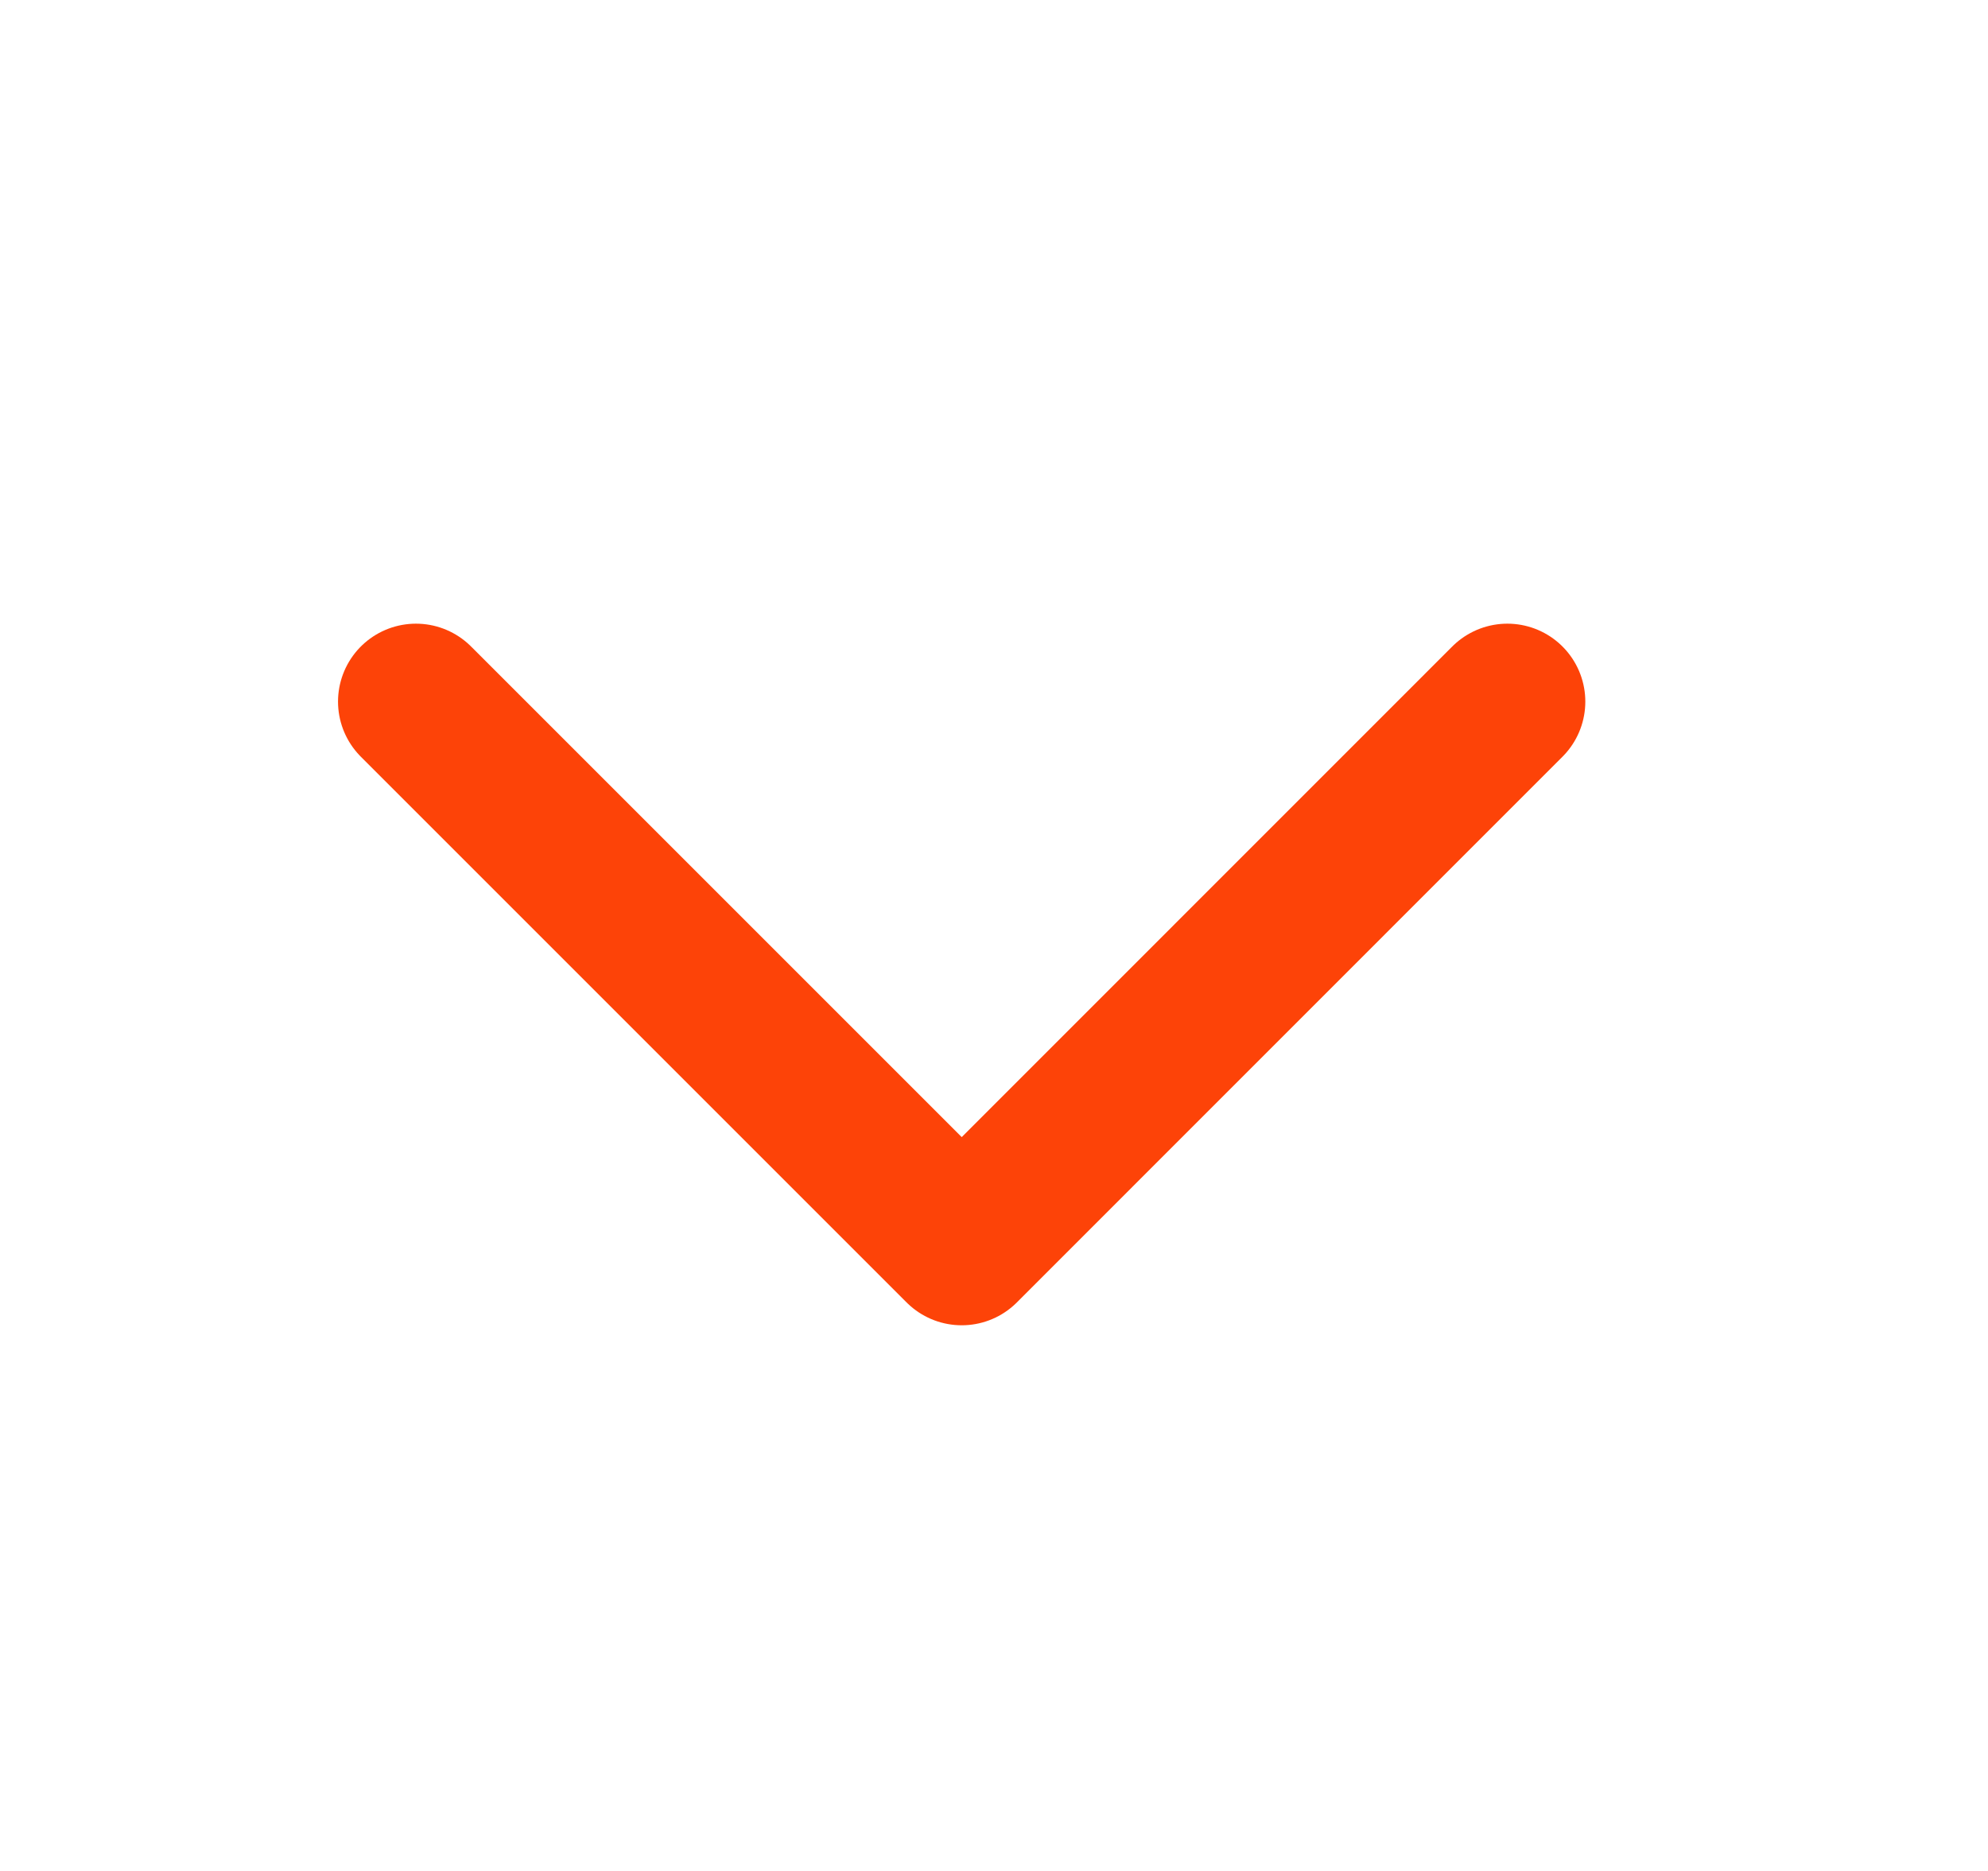
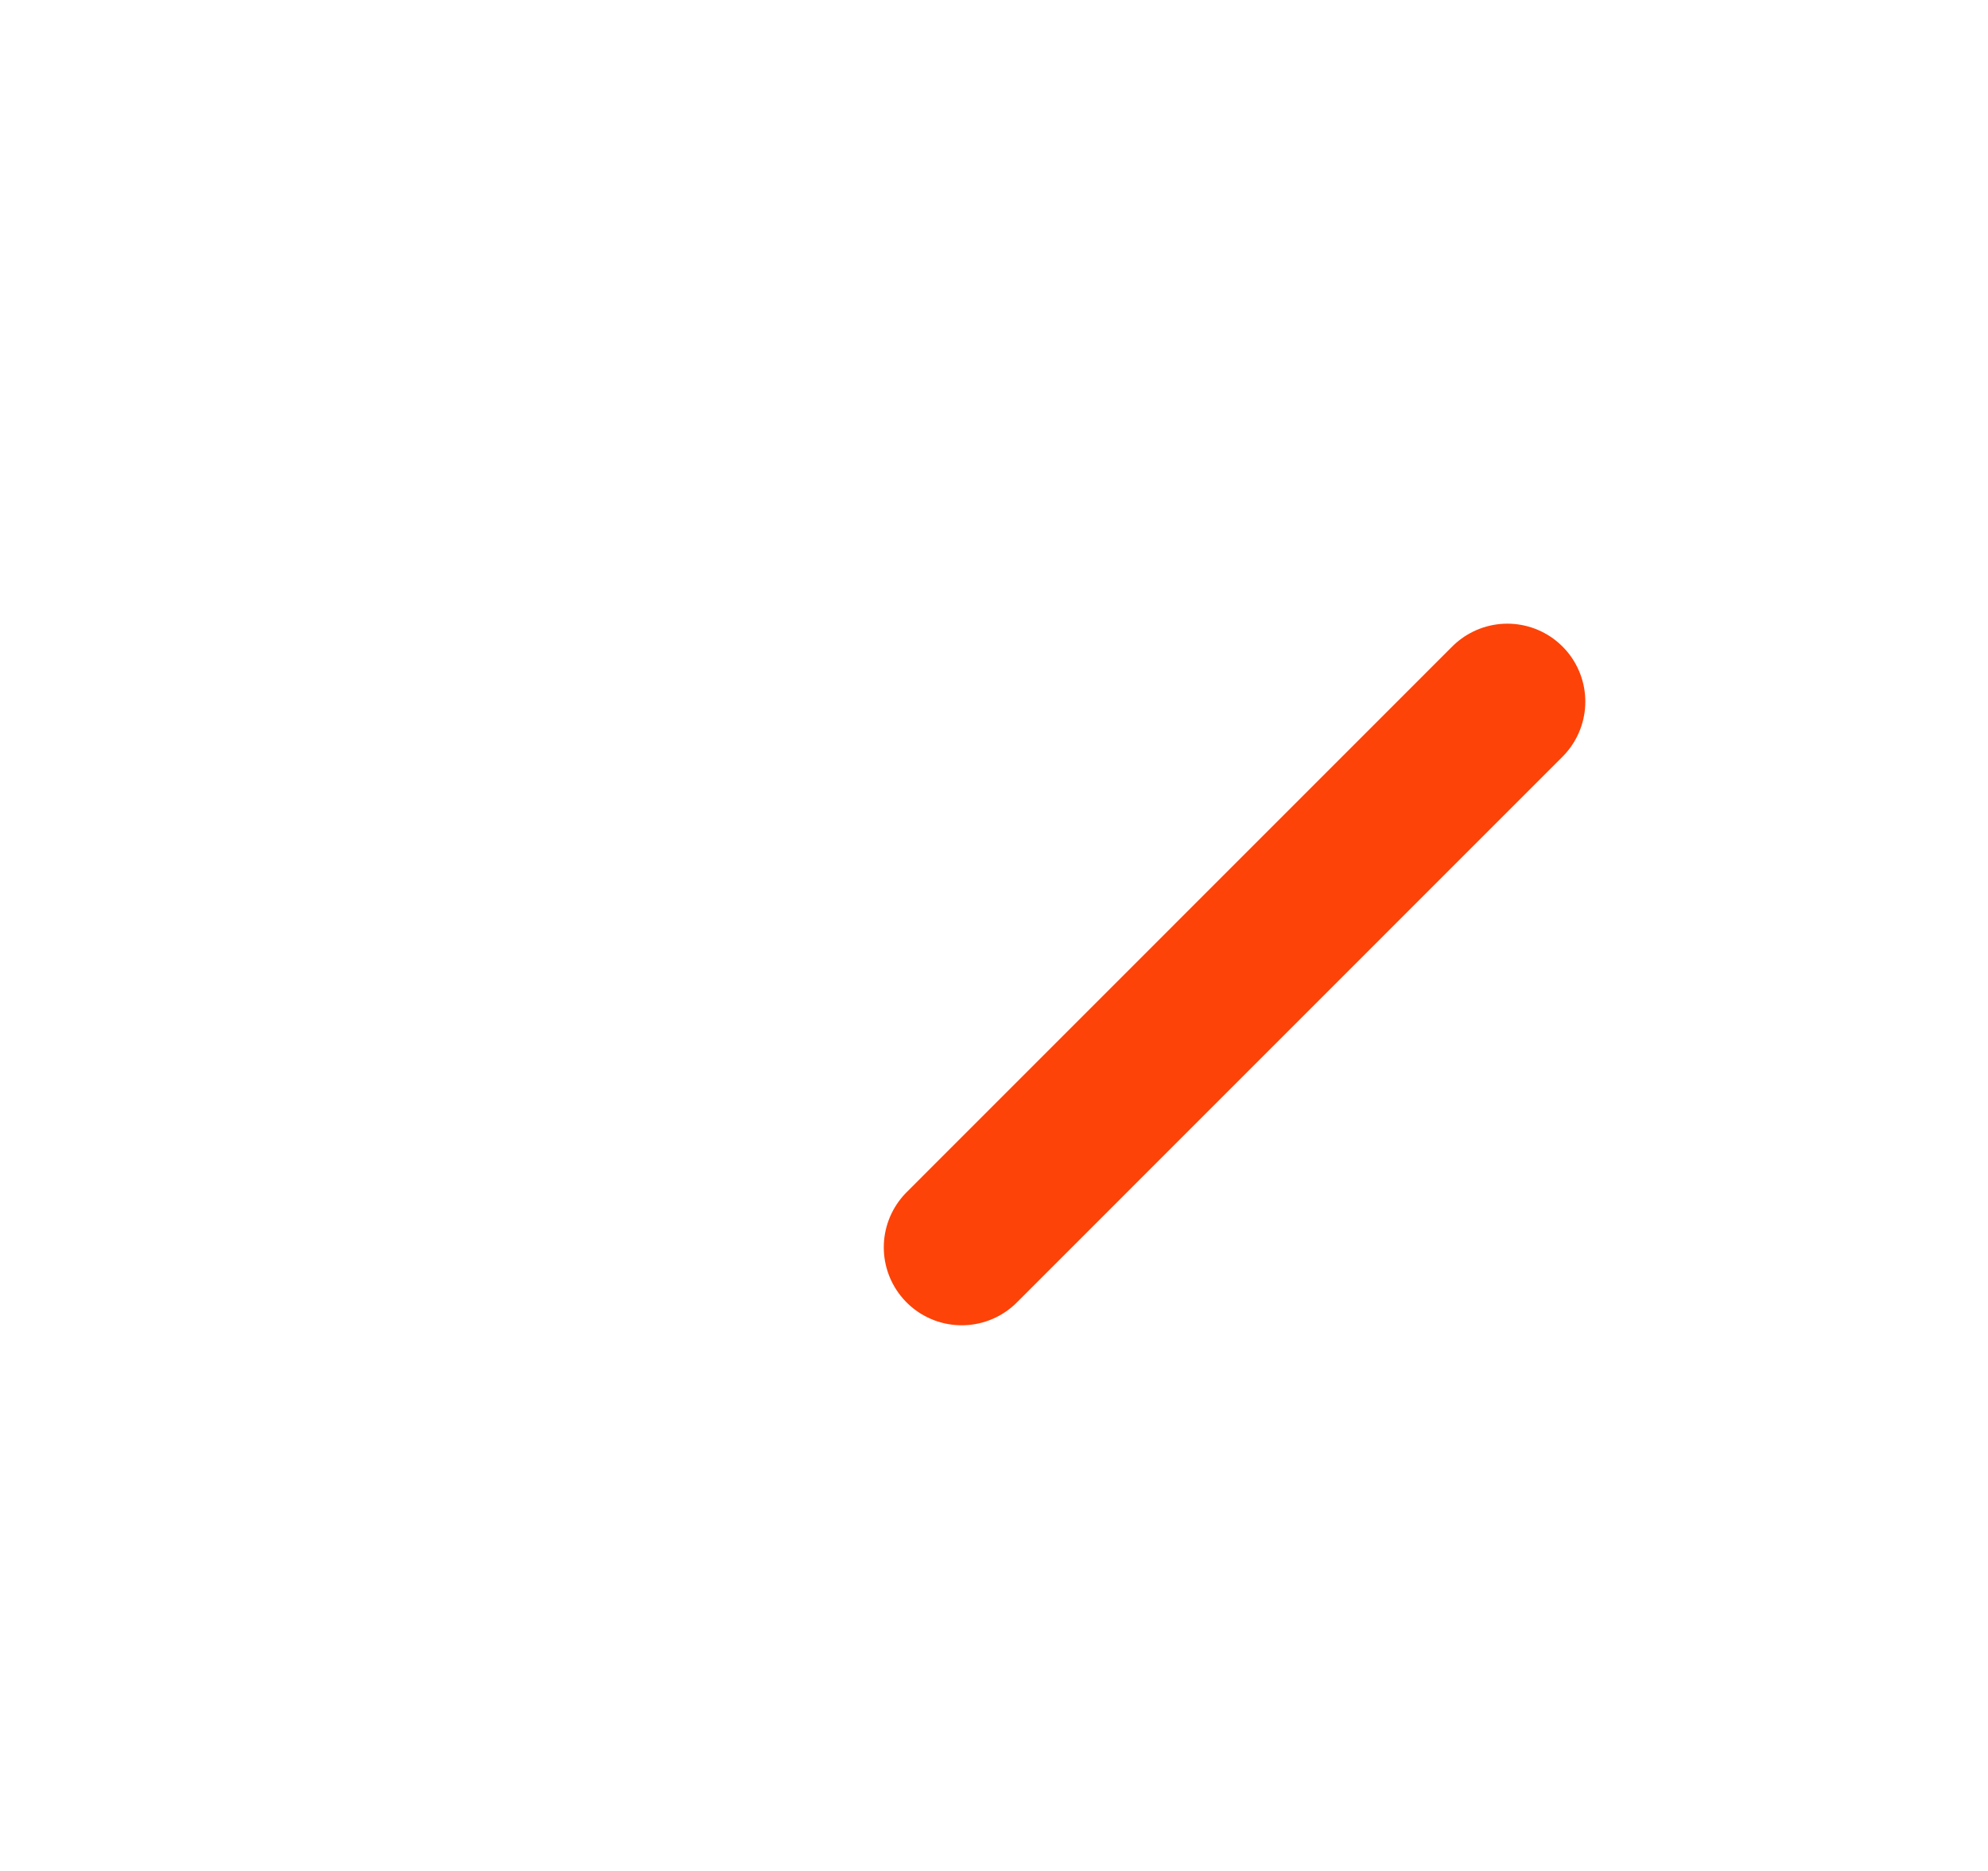
<svg xmlns="http://www.w3.org/2000/svg" width="17" height="16" viewBox="0 0 17 16" fill="none">
  <g id="chevron-down">
-     <path id="Icon" d="M12.89 6L8.224 10.667L3.557 6" stroke="#FD4308" stroke-width="1.333" stroke-linecap="round" stroke-linejoin="round" />
+     <path id="Icon" d="M12.89 6L8.224 10.667" stroke="#FD4308" stroke-width="1.333" stroke-linecap="round" stroke-linejoin="round" />
  </g>
</svg>